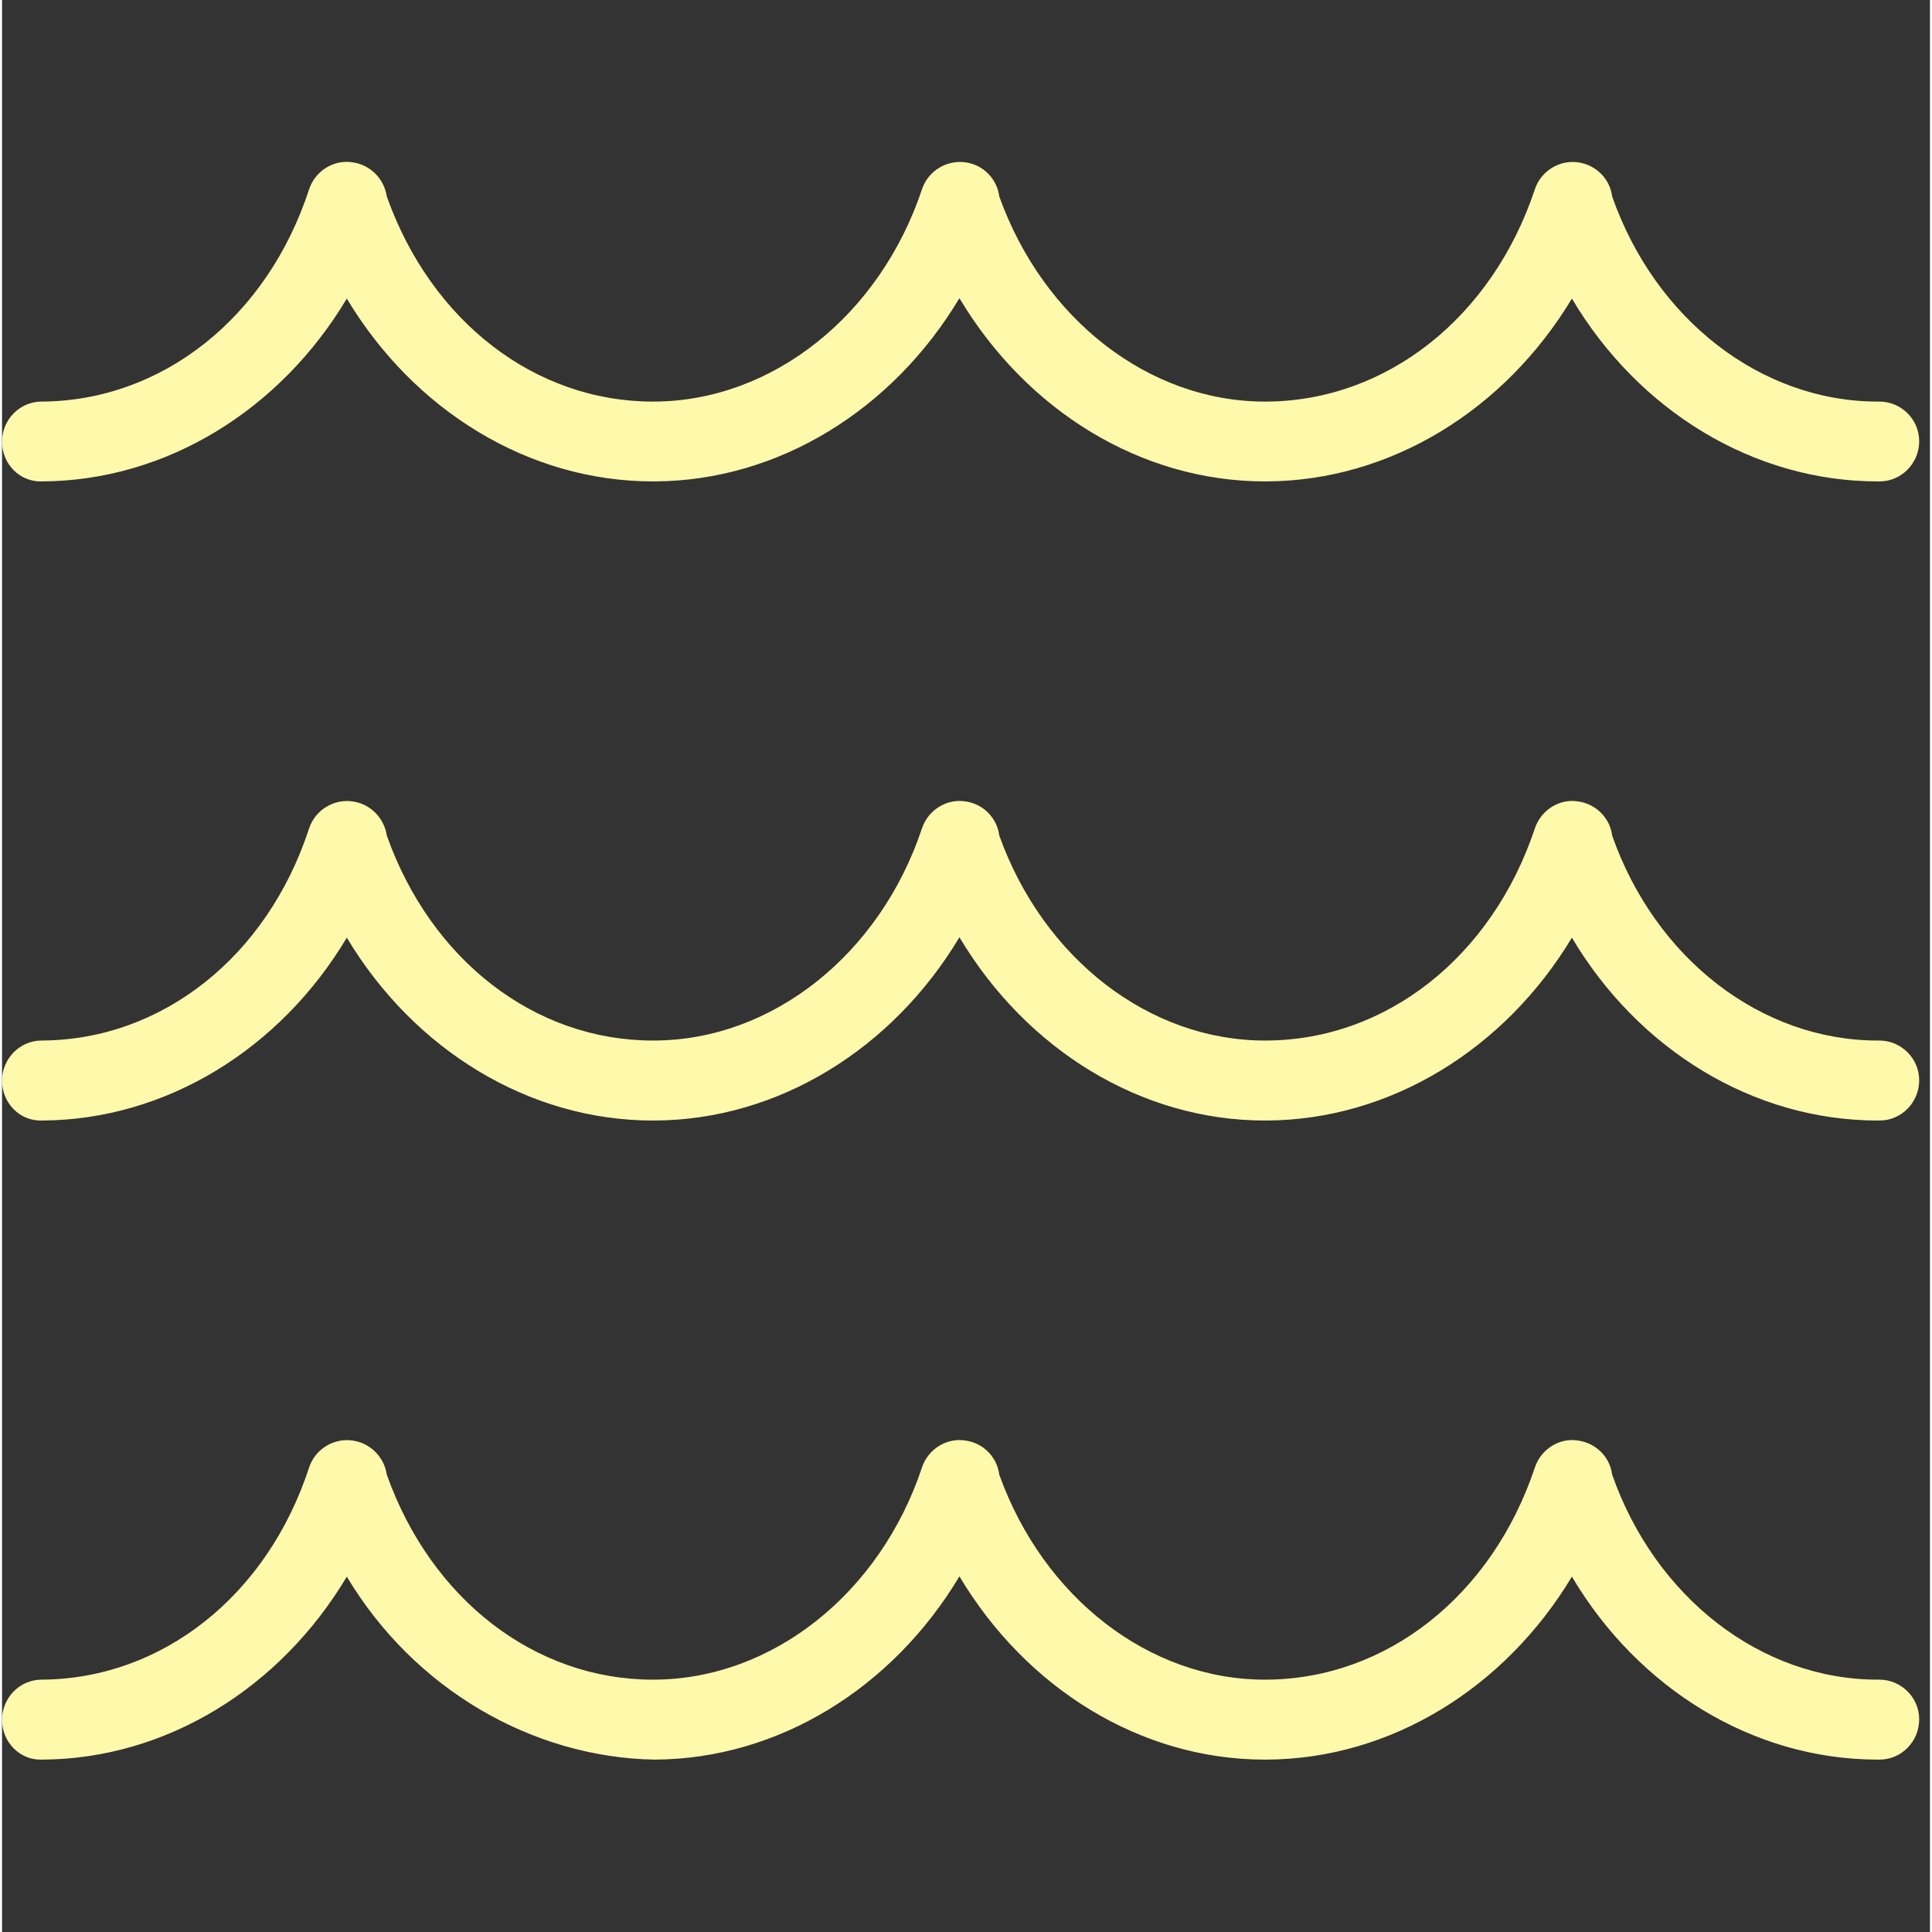
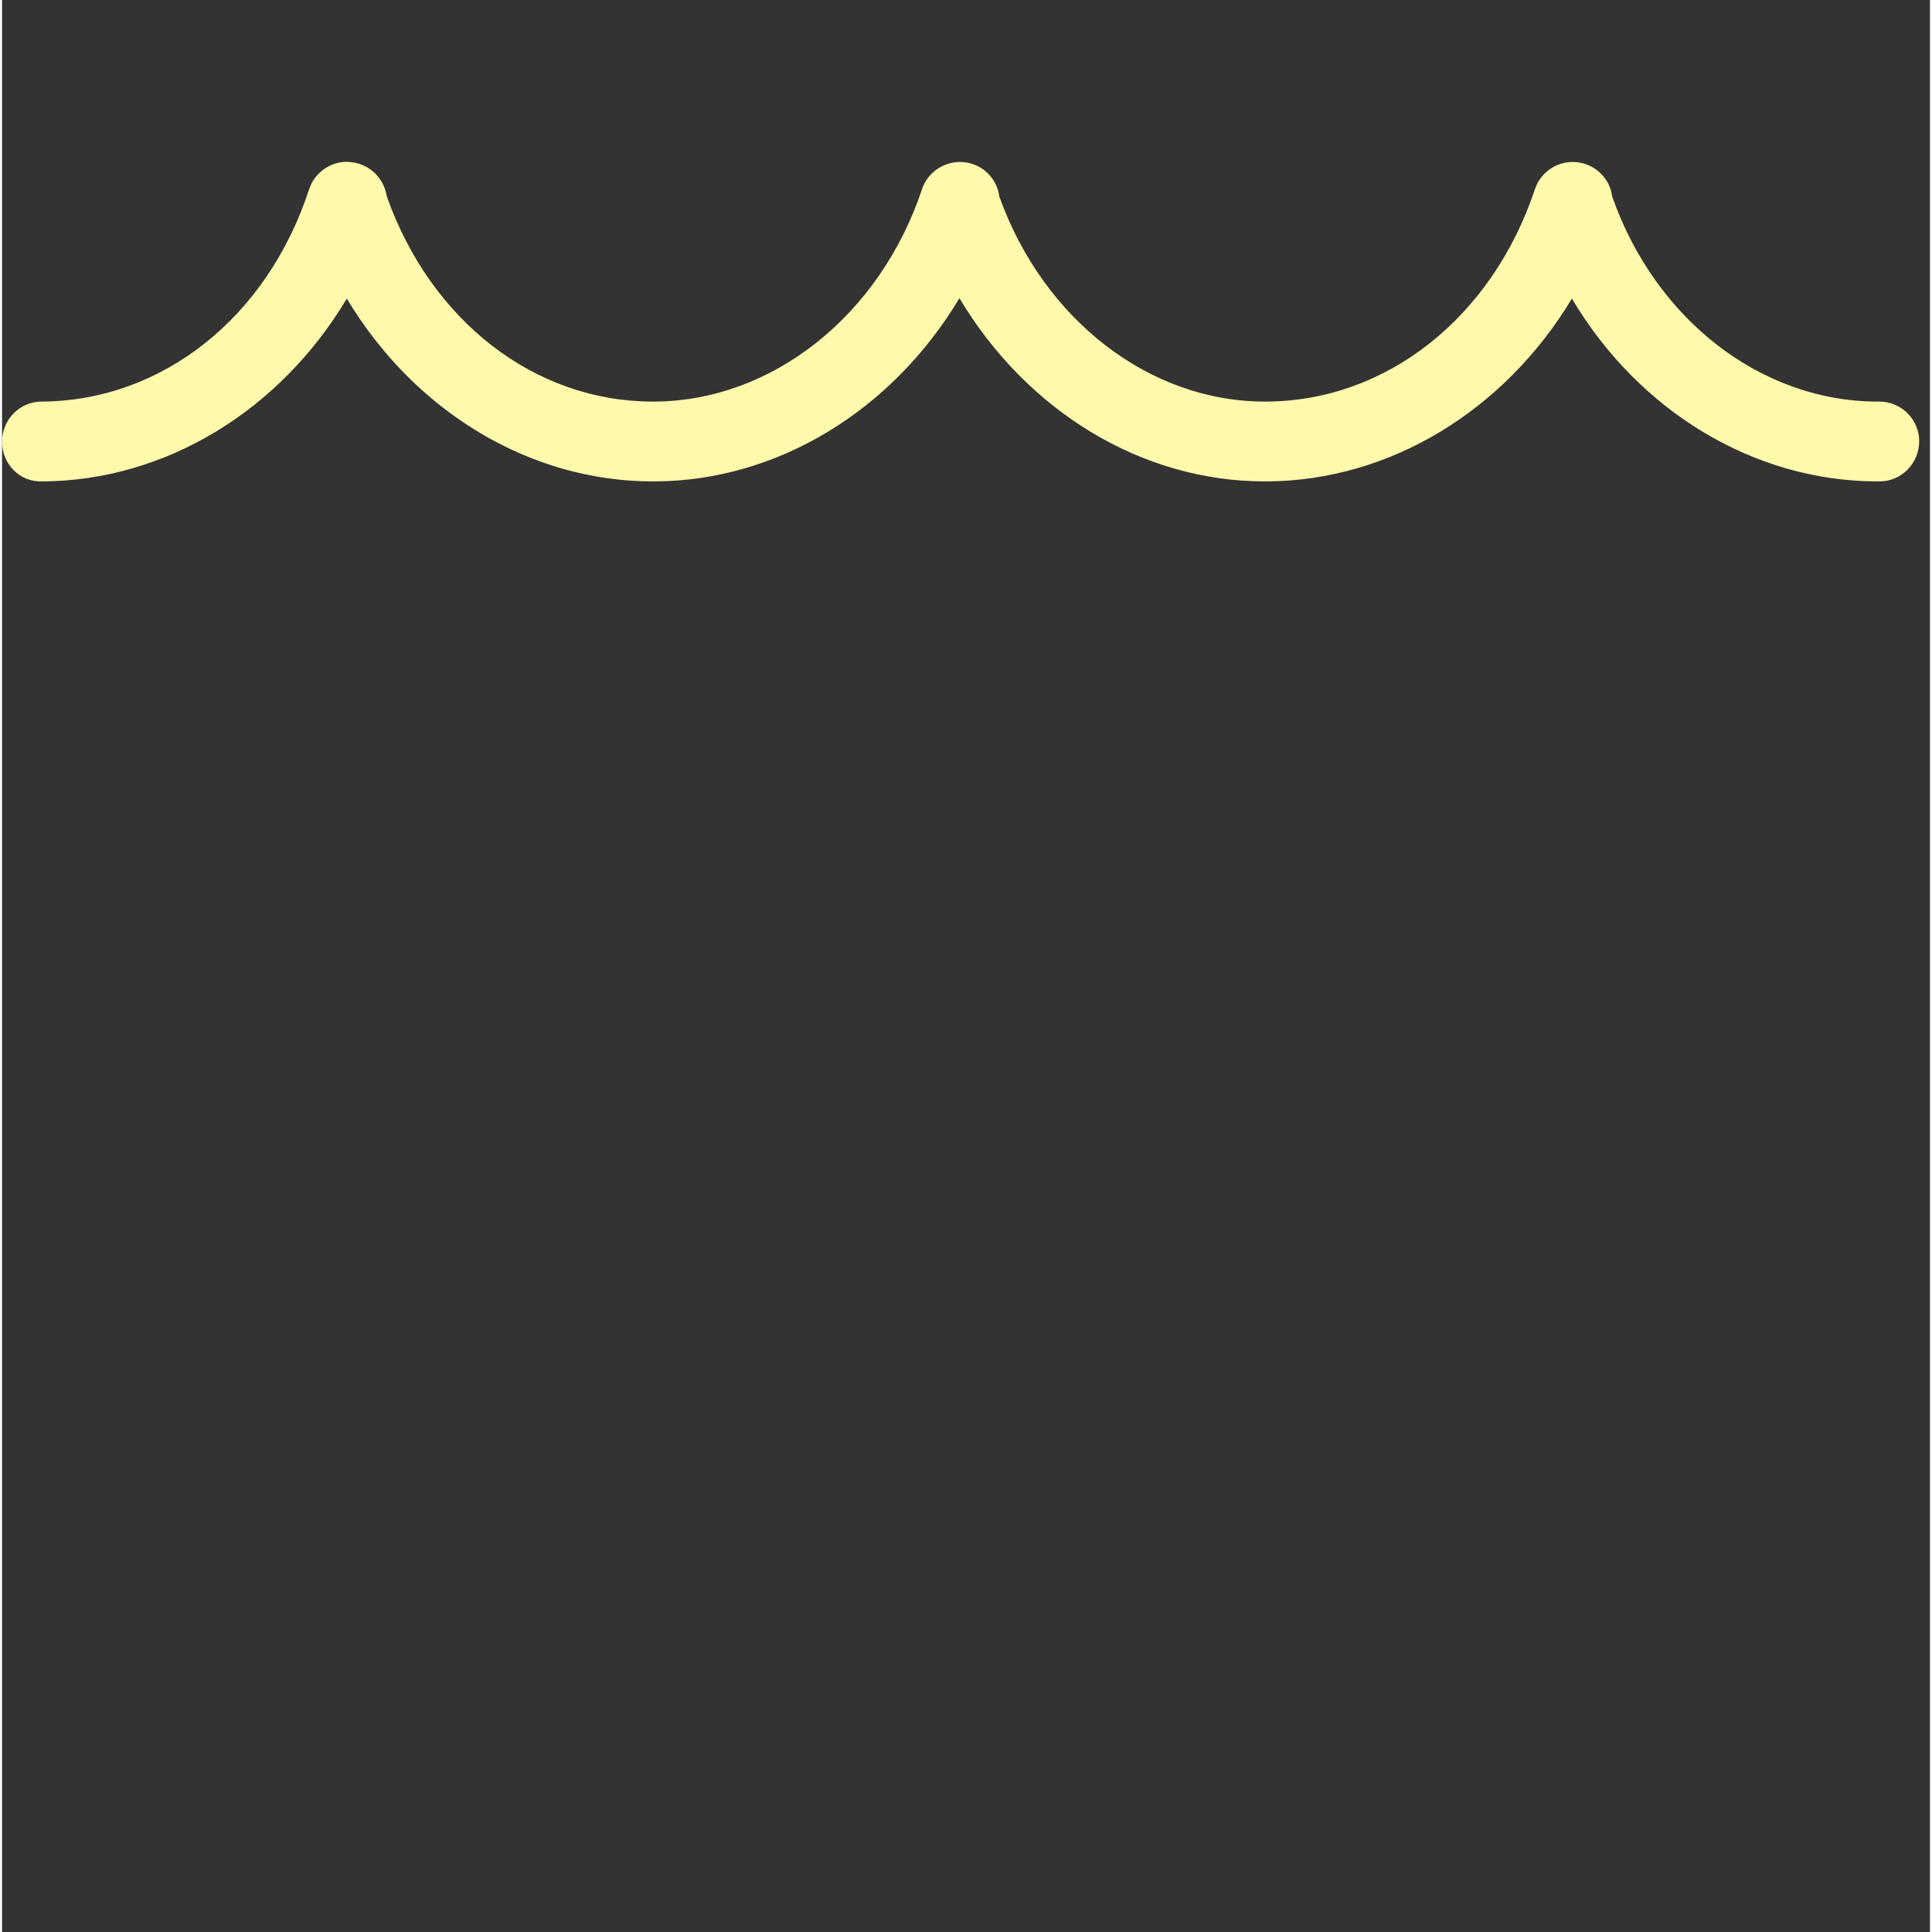
<svg xmlns="http://www.w3.org/2000/svg" width="76" zoomAndPan="magnify" viewBox="0 0 56.88 57" height="76" preserveAspectRatio="xMidYMid meet" version="1.0">
  <rect x="0" y="0" width="56.88" height="57" fill="#333333" stroke="none" />
  <defs>
    <clipPath id="f8a86e07b2">
      <path d="M 0 4.762 L 56.762 4.762 L 56.762 15 L 0 15 Z M 0 4.762 " clip-rule="nonzero" />
    </clipPath>
    <clipPath id="1b2a56af38">
-       <path d="M 0 23 L 56.762 23 L 56.762 34 L 0 34 Z M 0 23 " clip-rule="nonzero" />
-     </clipPath>
+       </clipPath>
    <clipPath id="5c3cb9825e">
-       <path d="M 0 42 L 56.762 42 L 56.762 51.914 L 0 51.914 Z M 0 42 " clip-rule="nonzero" />
-     </clipPath>
+       </clipPath>
  </defs>
  <g clip-path="url(#f8a86e07b2)">
    <path fill="#fef9ab" d="M 55.387 11.848 C 55.367 11.848 55.348 11.848 55.34 11.848 C 51.898 11.848 48.777 9.426 47.504 5.797 C 47.441 5.289 47.043 4.875 46.52 4.793 C 45.969 4.703 45.406 5.031 45.223 5.586 C 43.961 9.371 40.848 11.828 37.305 11.848 C 37.285 11.848 37.277 11.848 37.258 11.848 C 33.844 11.848 30.723 9.426 29.422 5.797 C 29.359 5.289 28.965 4.875 28.449 4.793 C 27.887 4.703 27.324 5.031 27.141 5.586 C 25.898 9.305 22.73 11.828 19.25 11.848 C 19.23 11.848 19.223 11.848 19.203 11.848 C 15.723 11.848 12.66 9.48 11.352 5.797 C 11.277 5.289 10.883 4.875 10.367 4.793 C 9.805 4.691 9.242 5.031 9.059 5.586 C 7.824 9.371 4.723 11.828 1.168 11.848 C 0.523 11.848 0 12.379 0 13.035 C 0 13.68 0.516 14.23 1.188 14.203 C 4.844 14.184 8.211 12.094 10.172 8.809 C 12.152 12.113 15.539 14.203 19.203 14.203 C 19.223 14.203 19.242 14.203 19.262 14.203 C 22.906 14.184 26.273 12.094 28.246 8.797 C 30.227 12.113 33.602 14.203 37.258 14.203 C 37.277 14.203 37.297 14.203 37.312 14.203 C 40.969 14.184 44.34 12.094 46.316 8.809 C 48.277 12.113 51.668 14.203 55.34 14.203 C 55.359 14.203 55.375 14.203 55.395 14.203 C 56.039 14.203 56.562 13.668 56.562 13.016 C 56.562 12.371 56.031 11.848 55.387 11.848 " fill-opacity="1" fill-rule="nonzero" />
  </g>
  <g clip-path="url(#1b2a56af38)">
-     <path fill="#fef9ab" d="M 55.387 30.699 C 55.367 30.699 55.348 30.699 55.34 30.699 C 51.898 30.699 48.777 28.281 47.504 24.652 C 47.441 24.145 47.043 23.73 46.52 23.648 C 45.969 23.547 45.406 23.887 45.223 24.441 C 43.961 28.223 40.848 30.684 37.305 30.699 C 37.285 30.699 37.277 30.699 37.258 30.699 C 33.844 30.699 30.723 28.281 29.422 24.652 C 29.359 24.145 28.965 23.73 28.449 23.648 C 27.887 23.547 27.324 23.887 27.141 24.441 C 25.898 28.16 22.73 30.684 19.25 30.699 C 19.23 30.699 19.223 30.699 19.203 30.699 C 15.723 30.699 12.66 28.336 11.352 24.652 C 11.277 24.145 10.883 23.73 10.367 23.648 C 9.805 23.555 9.242 23.887 9.059 24.441 C 7.824 28.223 4.723 30.684 1.168 30.699 C 0.523 30.699 0 31.234 0 31.887 C 0 32.531 0.516 33.086 1.188 33.059 C 4.844 33.039 8.211 30.949 10.172 27.664 C 12.152 30.969 15.539 33.059 19.203 33.059 C 19.223 33.059 19.242 33.059 19.262 33.059 C 22.906 33.039 26.273 30.949 28.246 27.652 C 30.227 30.969 33.602 33.059 37.258 33.059 C 37.277 33.059 37.297 33.059 37.312 33.059 C 40.969 33.039 44.34 30.949 46.316 27.664 C 48.277 30.969 51.668 33.059 55.34 33.059 C 55.359 33.059 55.375 33.059 55.395 33.059 C 56.039 33.059 56.562 32.523 56.562 31.871 C 56.562 31.227 56.031 30.699 55.387 30.699 " fill-opacity="1" fill-rule="nonzero" />
-   </g>
+     </g>
  <g clip-path="url(#5c3cb9825e)">
-     <path fill="#fef9ab" d="M 55.387 49.555 C 55.367 49.555 55.348 49.555 55.34 49.555 C 51.898 49.555 48.777 47.133 47.504 43.508 C 47.441 43 47.043 42.586 46.52 42.504 C 45.969 42.402 45.406 42.742 45.223 43.297 C 43.961 47.078 40.848 49.535 37.305 49.555 C 37.285 49.555 37.277 49.555 37.258 49.555 C 33.844 49.555 30.723 47.133 29.422 43.508 C 29.359 43 28.965 42.586 28.449 42.504 C 27.887 42.402 27.324 42.742 27.141 43.297 C 25.898 47.016 22.73 49.535 19.25 49.555 C 19.23 49.555 19.223 49.555 19.203 49.555 C 15.723 49.555 12.66 47.188 11.352 43.508 C 11.277 43 10.883 42.586 10.367 42.504 C 9.805 42.41 9.242 42.742 9.059 43.297 C 7.824 47.078 4.723 49.535 1.168 49.555 C 0.523 49.555 0 50.09 0 50.742 C 0 51.387 0.516 51.941 1.188 51.914 C 4.844 51.895 8.211 49.805 10.172 46.516 C 12.16 49.84 15.652 51.855 19.262 51.914 C 22.906 51.895 26.273 49.805 28.246 46.508 C 30.227 49.824 33.602 51.914 37.258 51.914 C 37.277 51.914 37.297 51.914 37.312 51.914 C 40.969 51.895 44.34 49.805 46.316 46.516 C 48.277 49.824 51.668 51.914 55.34 51.914 C 55.359 51.914 55.375 51.914 55.395 51.914 C 56.039 51.914 56.562 51.379 56.562 50.723 C 56.562 50.082 56.031 49.555 55.387 49.555 " fill-opacity="1" fill-rule="nonzero" />
-   </g>
+     </g>
</svg>